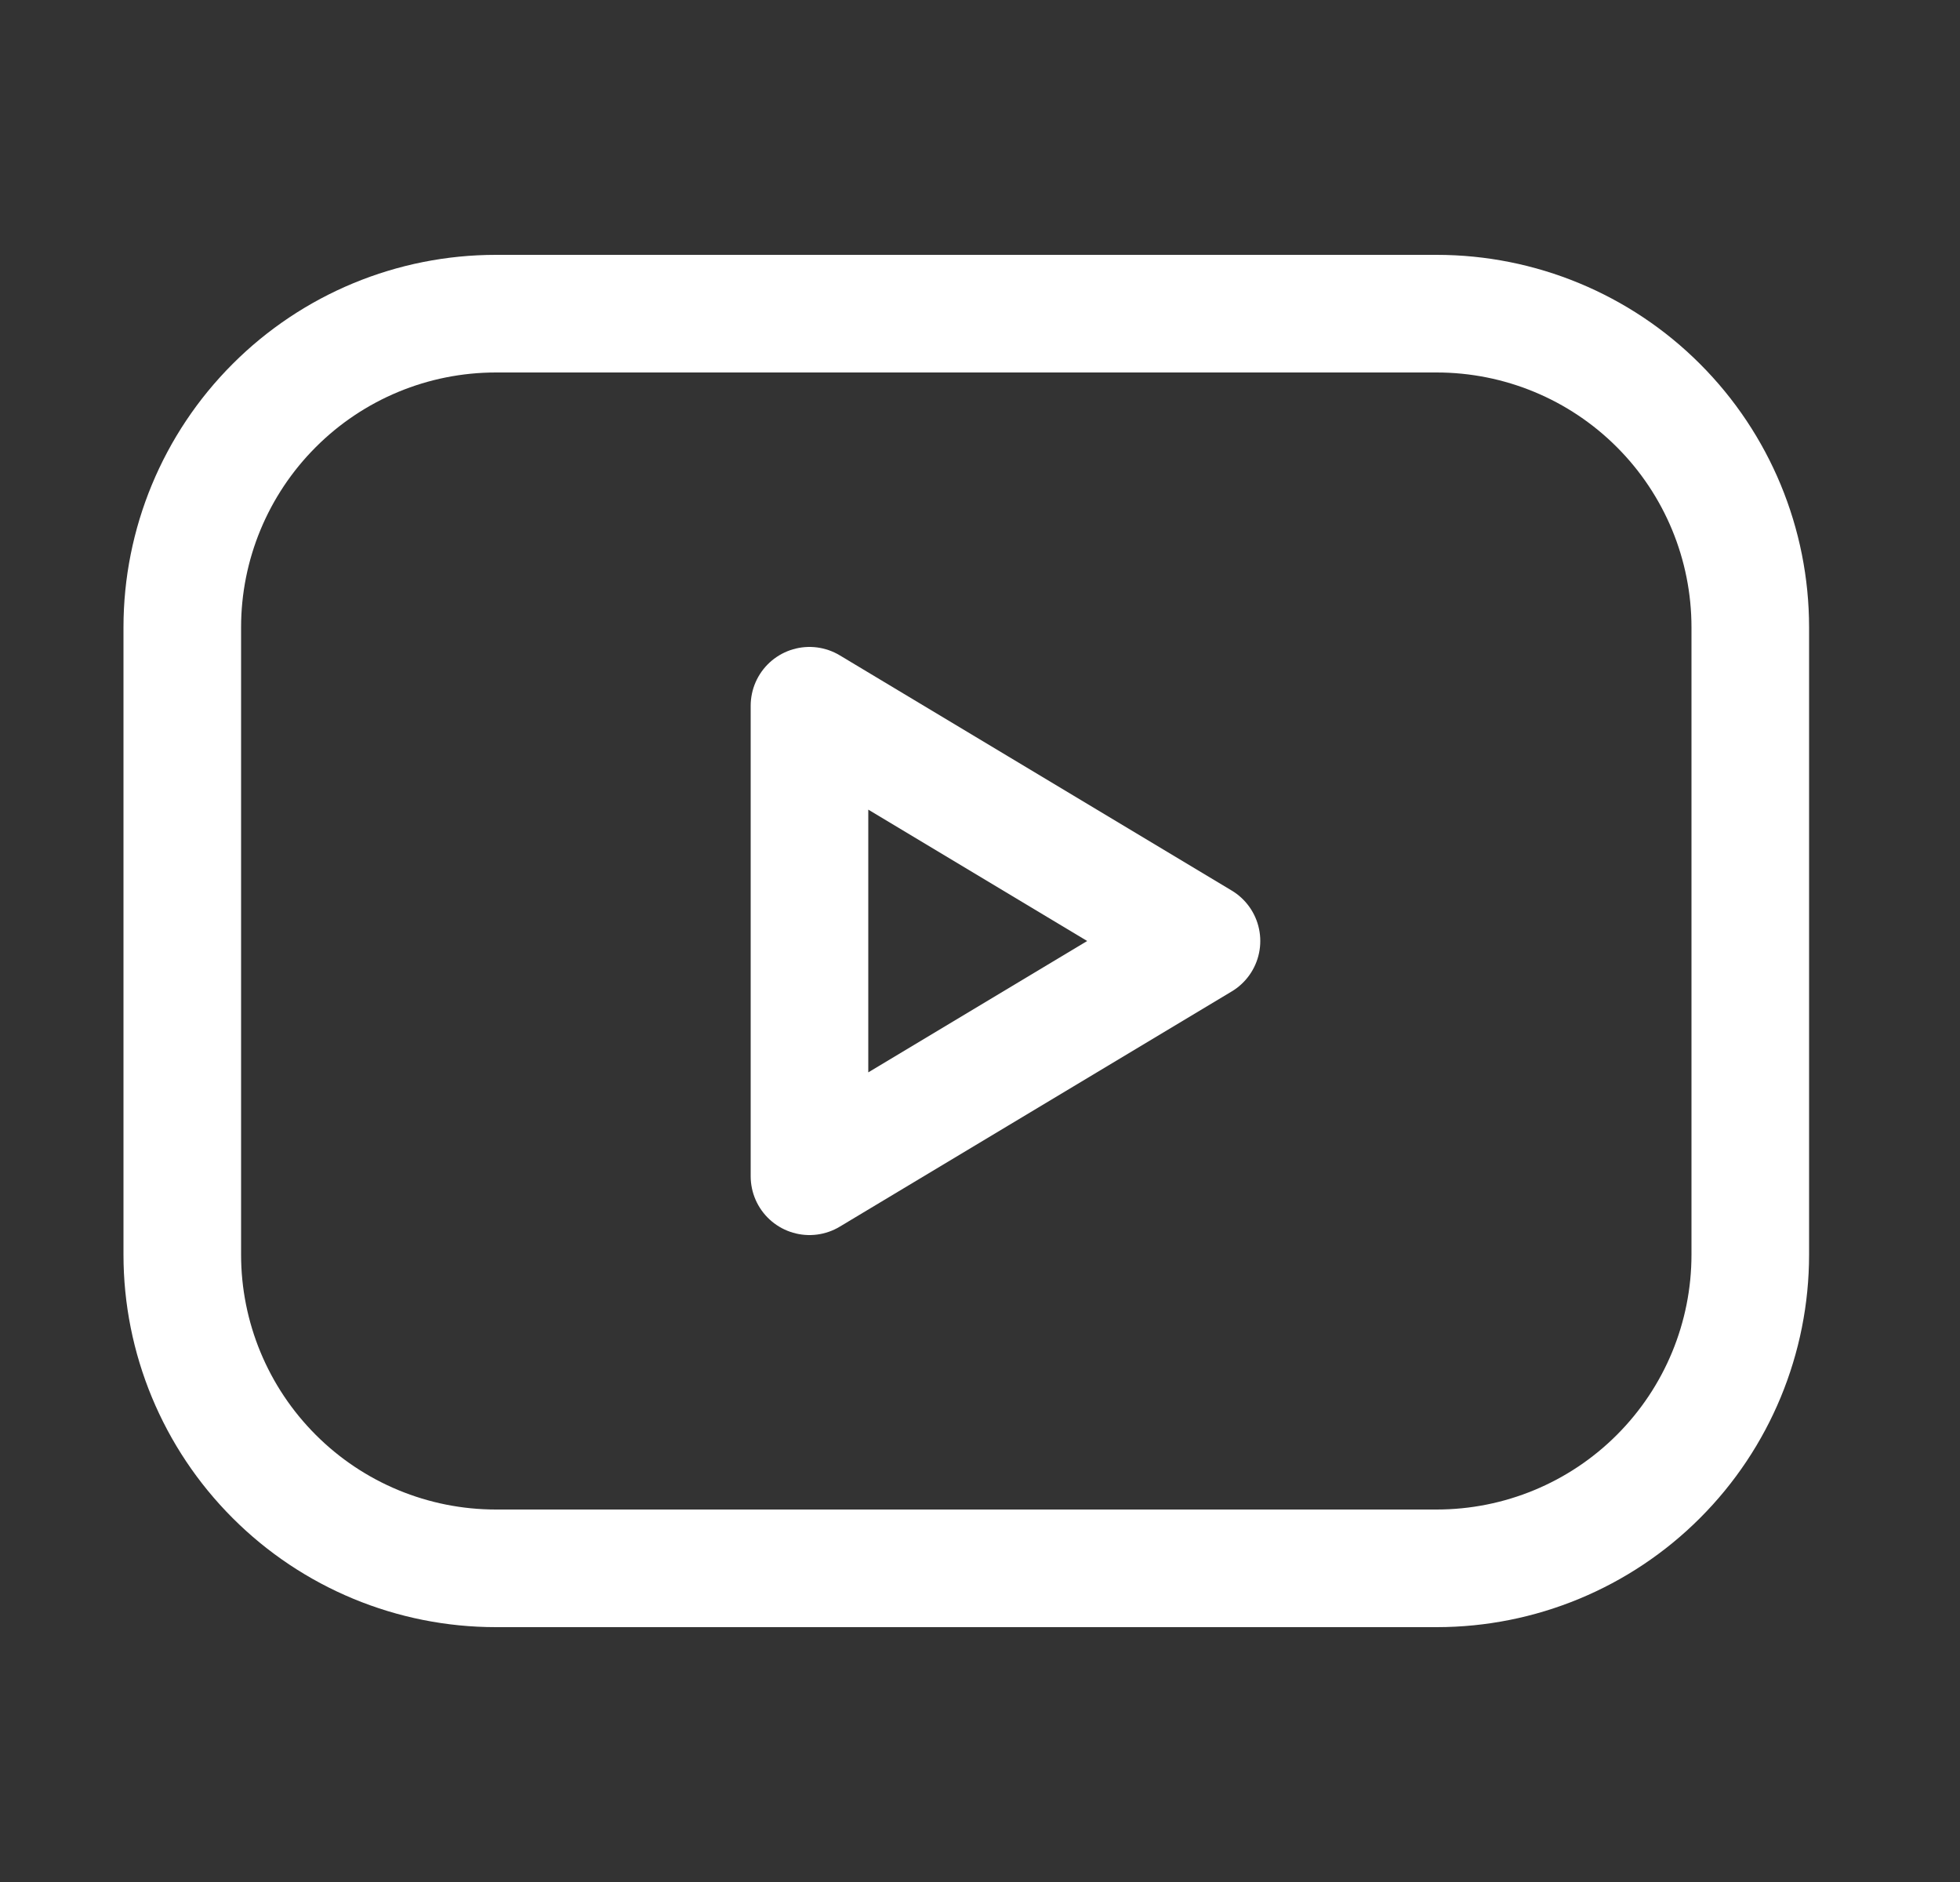
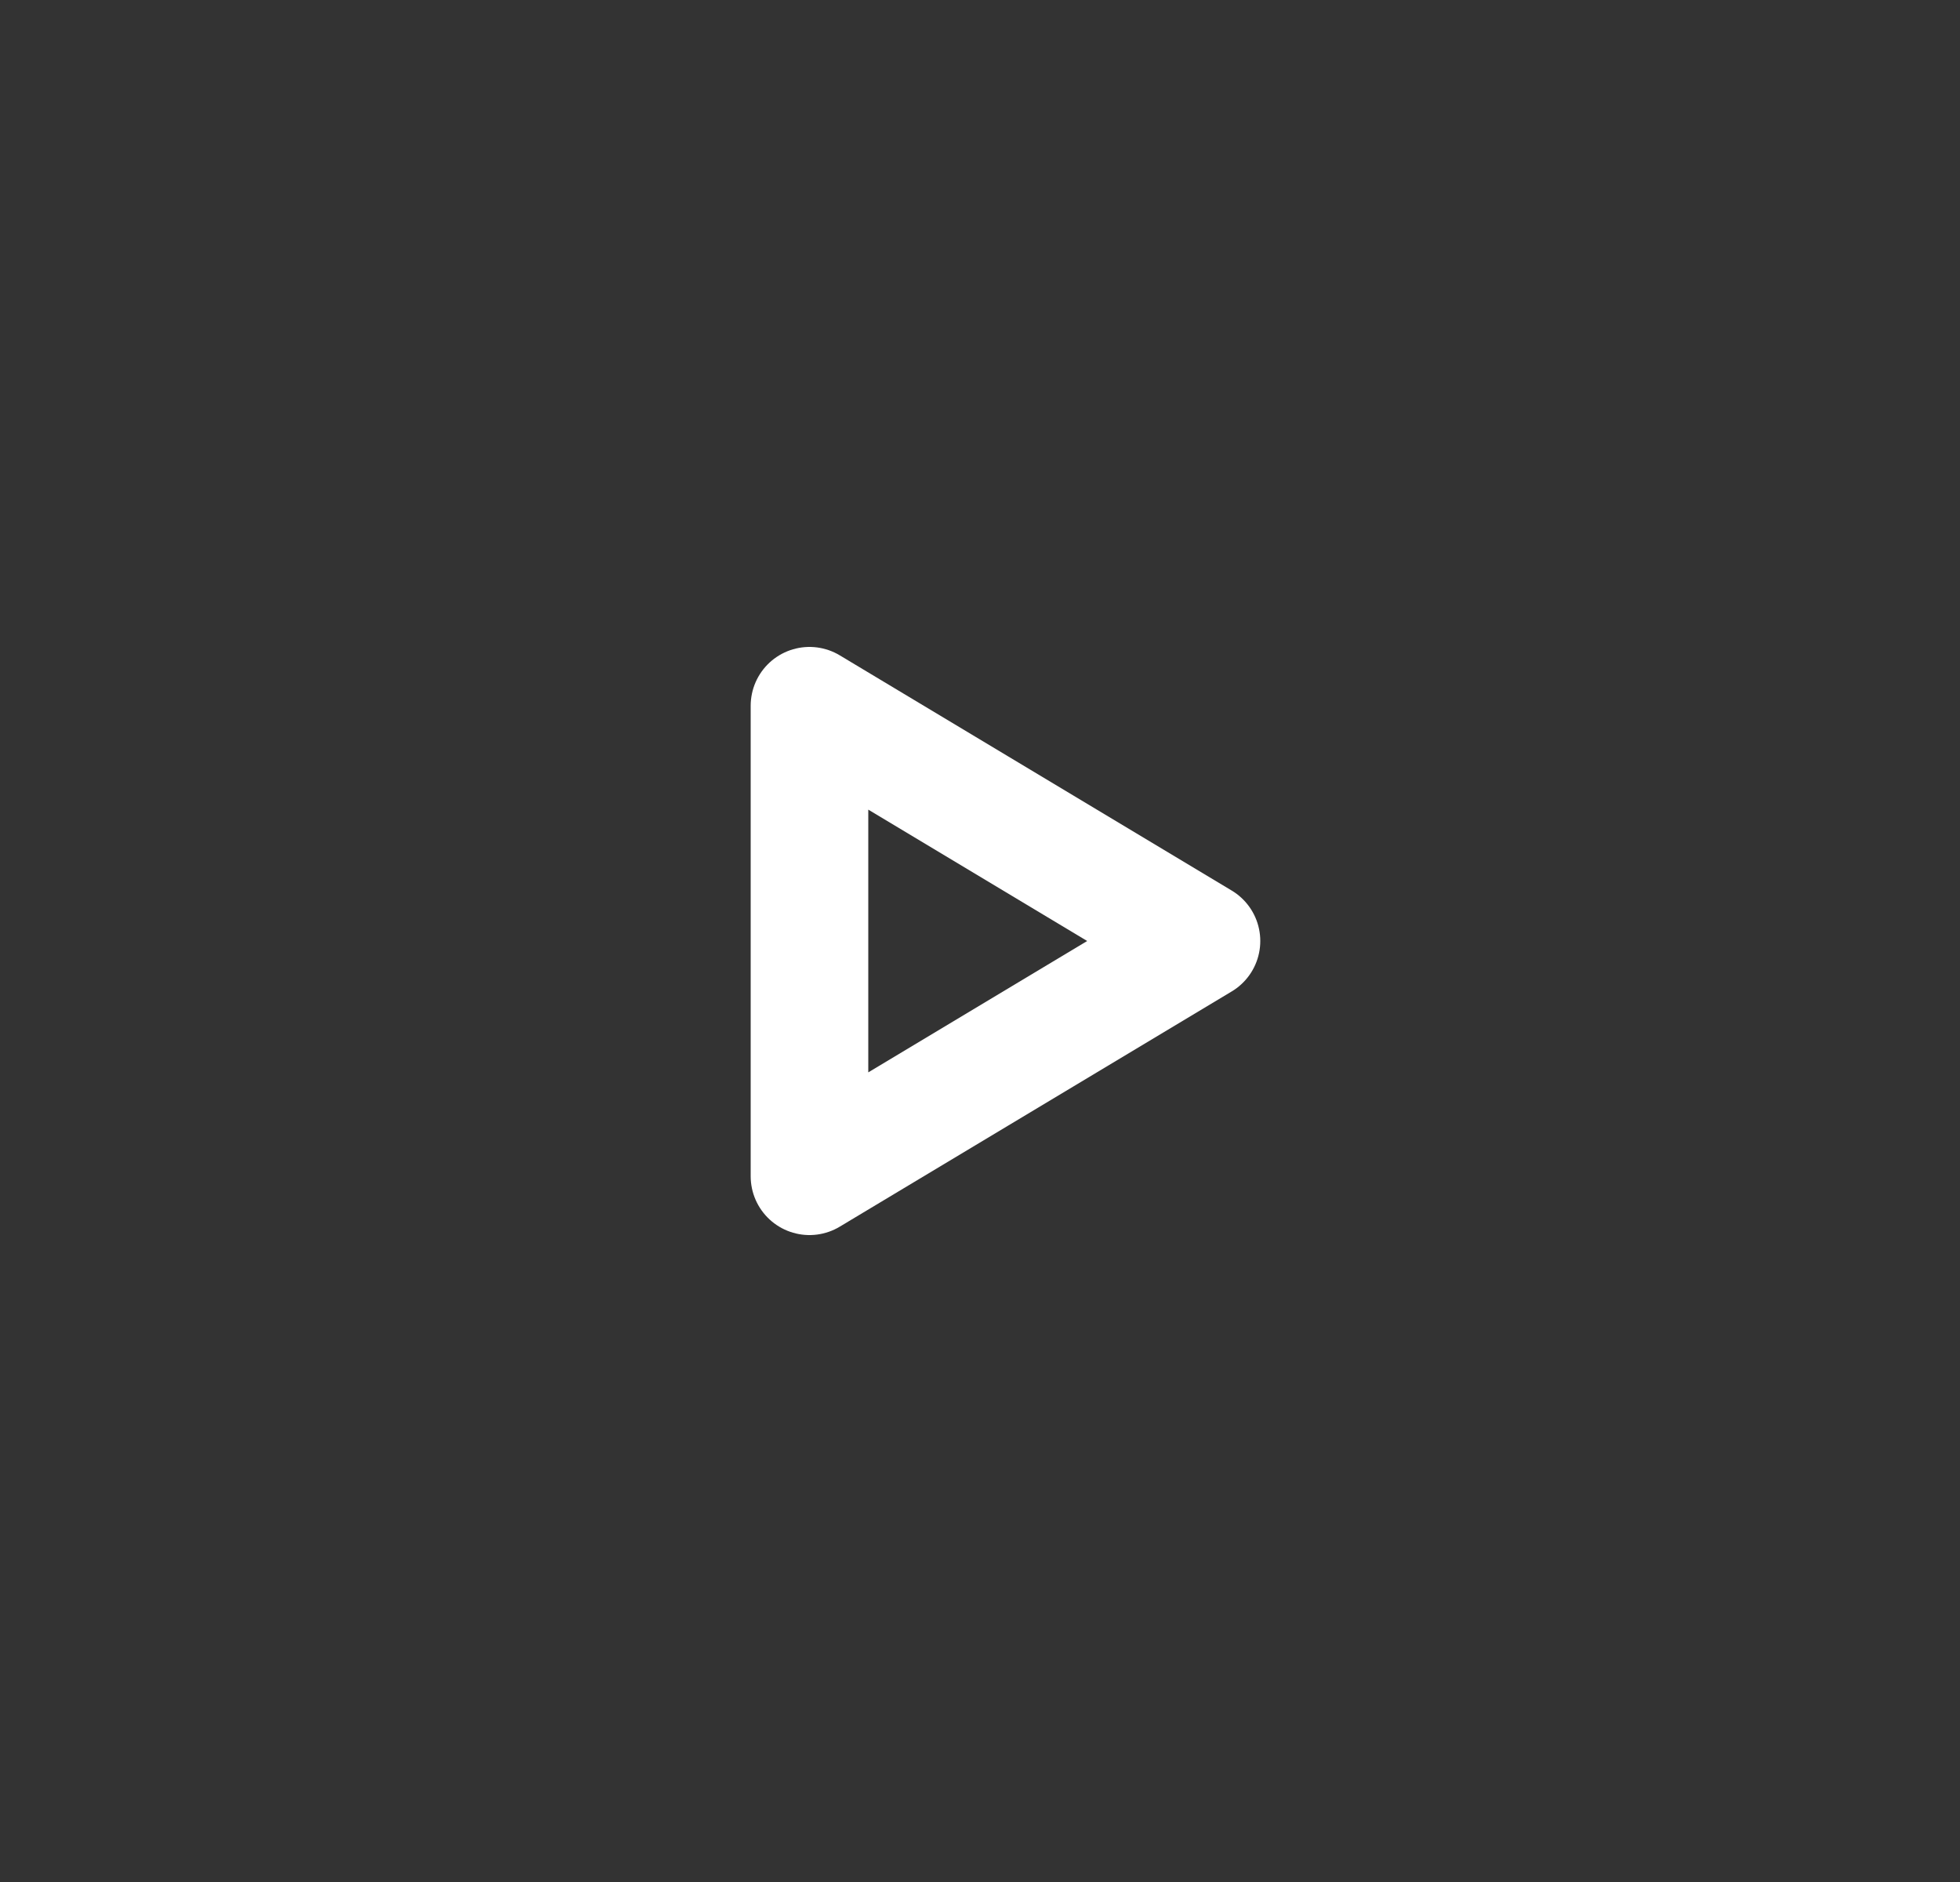
<svg xmlns="http://www.w3.org/2000/svg" width="25" height="24" viewBox="0 0 25 24" fill="none">
  <rect x="0" y="0" width="25" height="24" fill="#333333" stroke="none" />
  <g clip-path="url(#clip0_1985_4393)">
-     <path d="M2.325 8C2.325 6.939 2.747 5.922 3.497 5.172C4.247 4.421 5.264 4 6.325 4H18.325C19.386 4 20.404 4.421 21.154 5.172C21.904 5.922 22.325 6.939 22.325 8V16C22.325 17.061 21.904 18.078 21.154 18.828C20.404 19.579 19.386 20 18.325 20H6.325C5.264 20 4.247 19.579 3.497 18.828C2.747 18.078 2.325 17.061 2.325 16V8Z" stroke="white" stroke-width="1.5" stroke-linecap="round" stroke-linejoin="round" />
-     <path d="M10.325 9L15.325 12L10.325 15V9Z" stroke="white" stroke-width="1.5" stroke-linecap="round" stroke-linejoin="round" />
+     <path d="M10.325 9L15.325 12L10.325 15Z" stroke="white" stroke-width="1.5" stroke-linecap="round" stroke-linejoin="round" />
  </g>
  <defs>
    <clipPath id="clip0_1985_4393">
      <rect width="24" height="24" fill="white" transform="translate(0.325)" />
    </clipPath>
  </defs>
</svg>